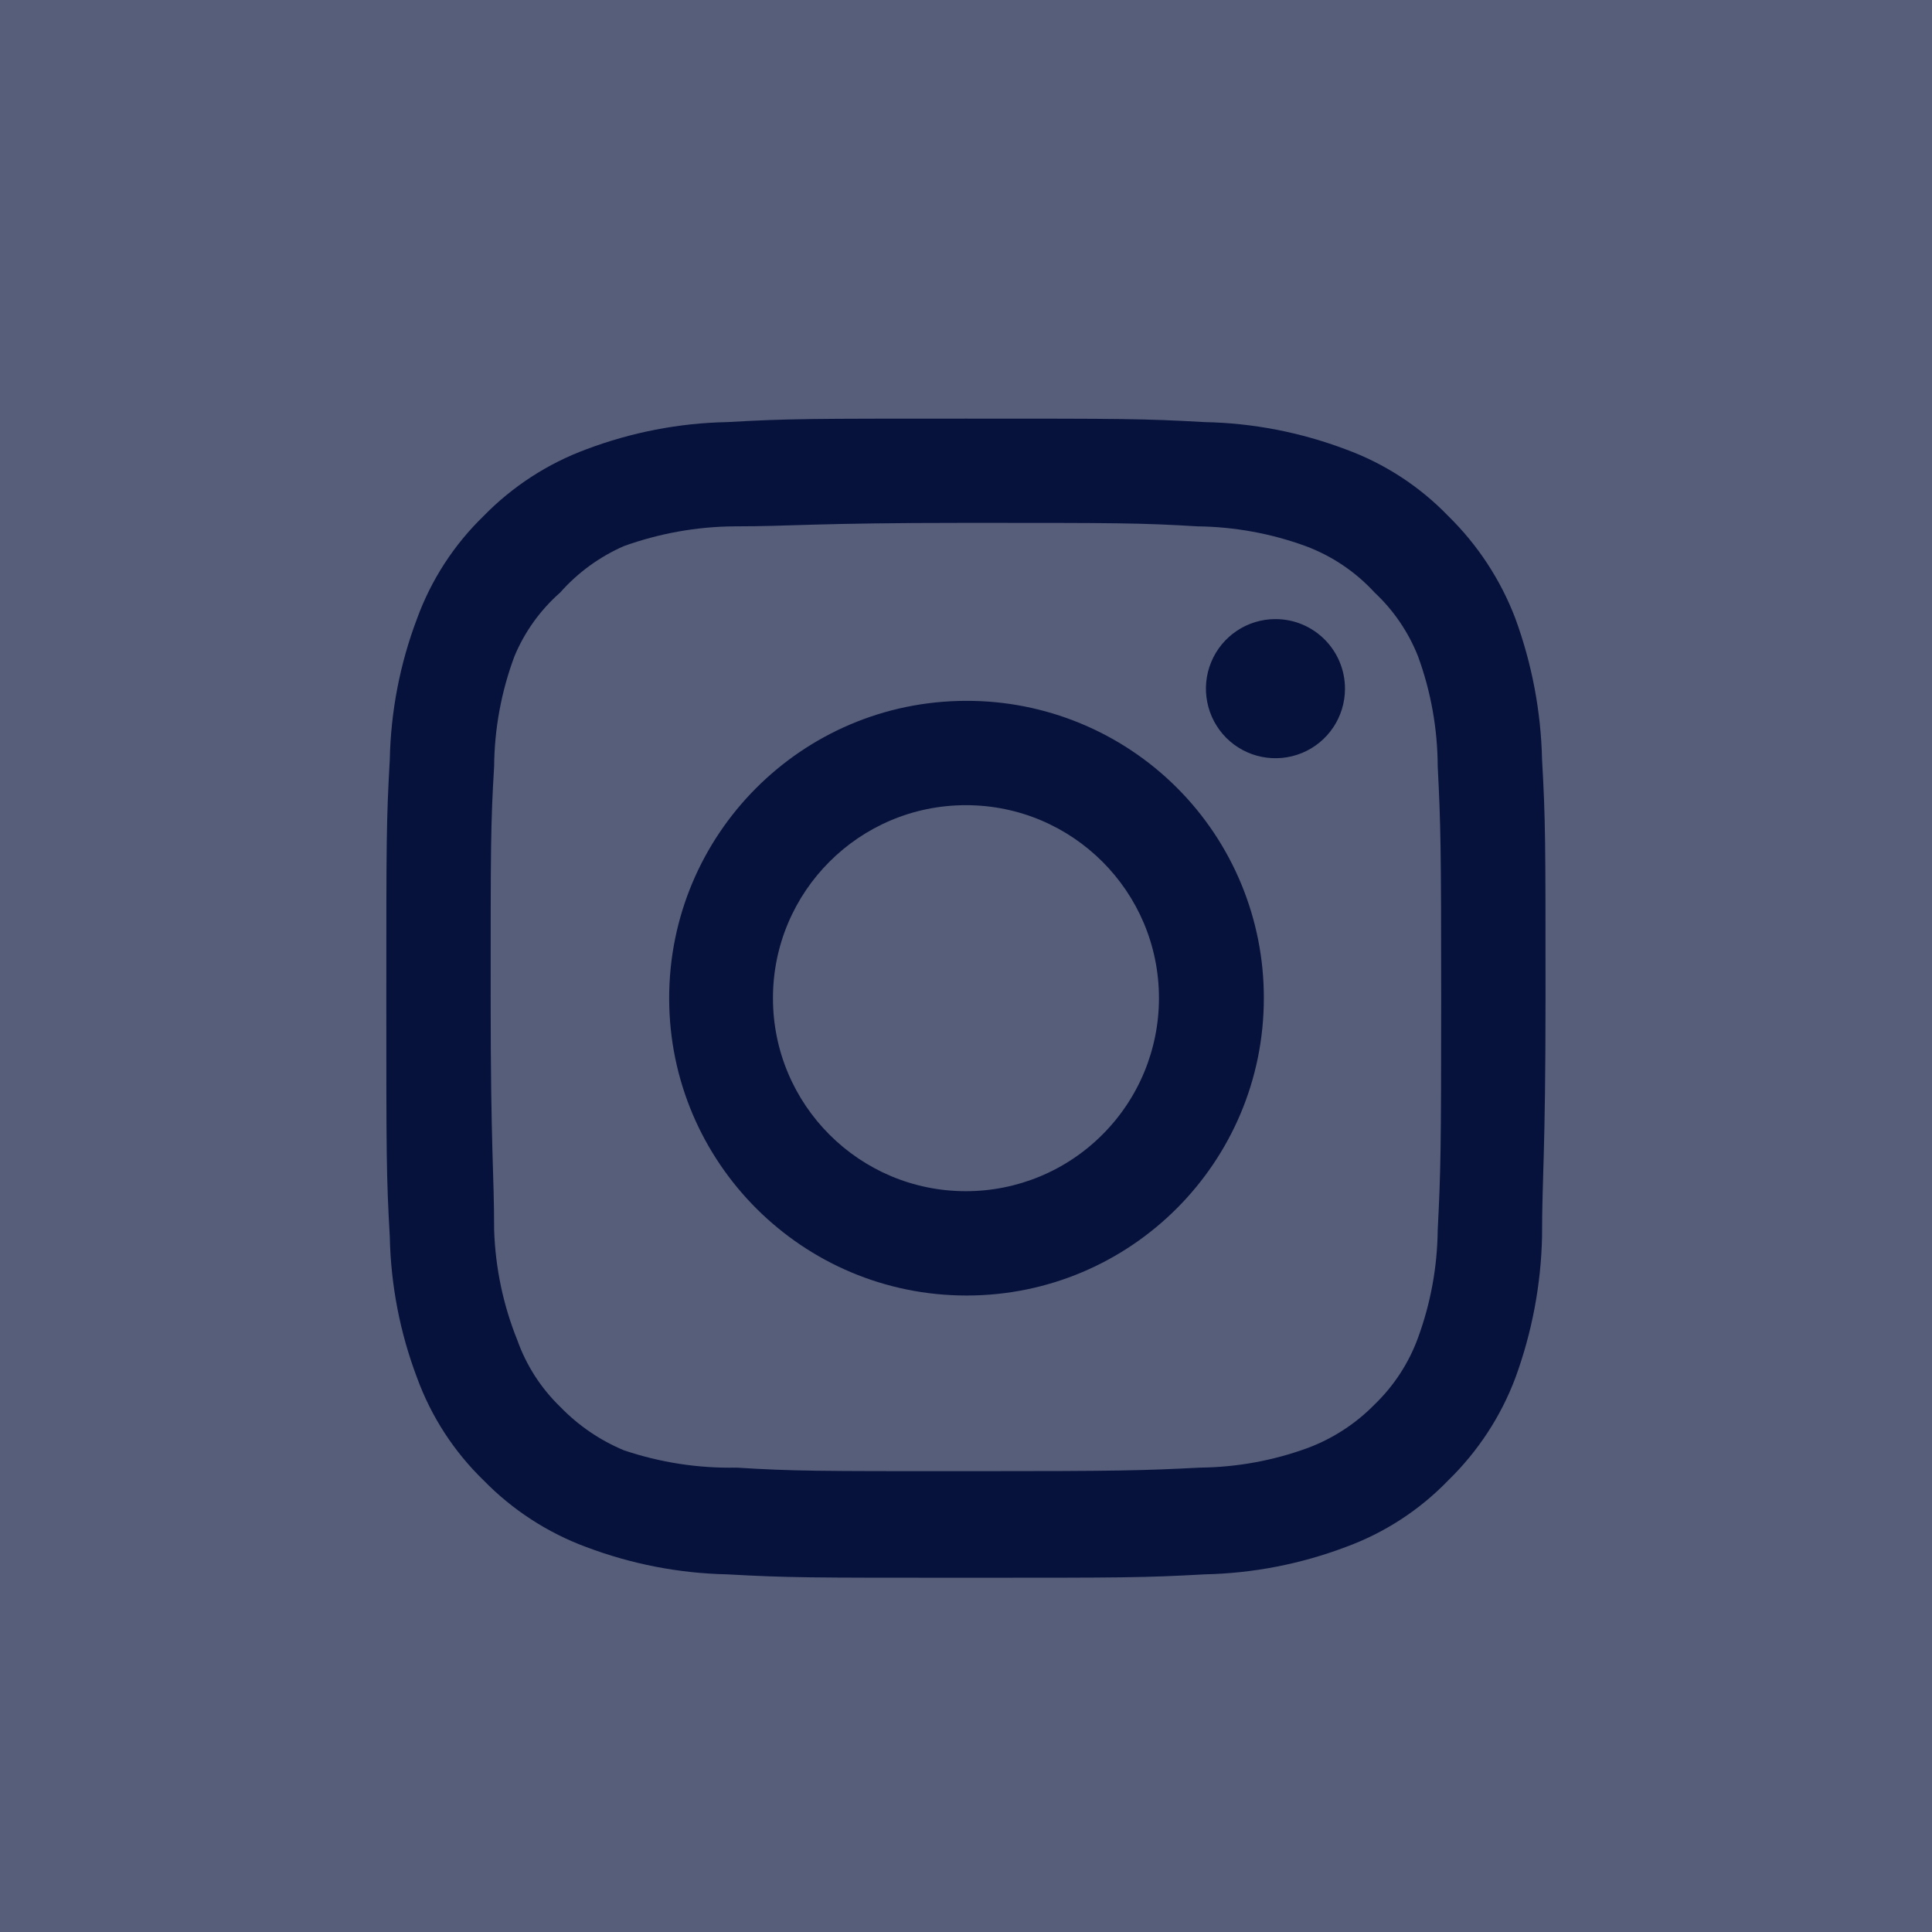
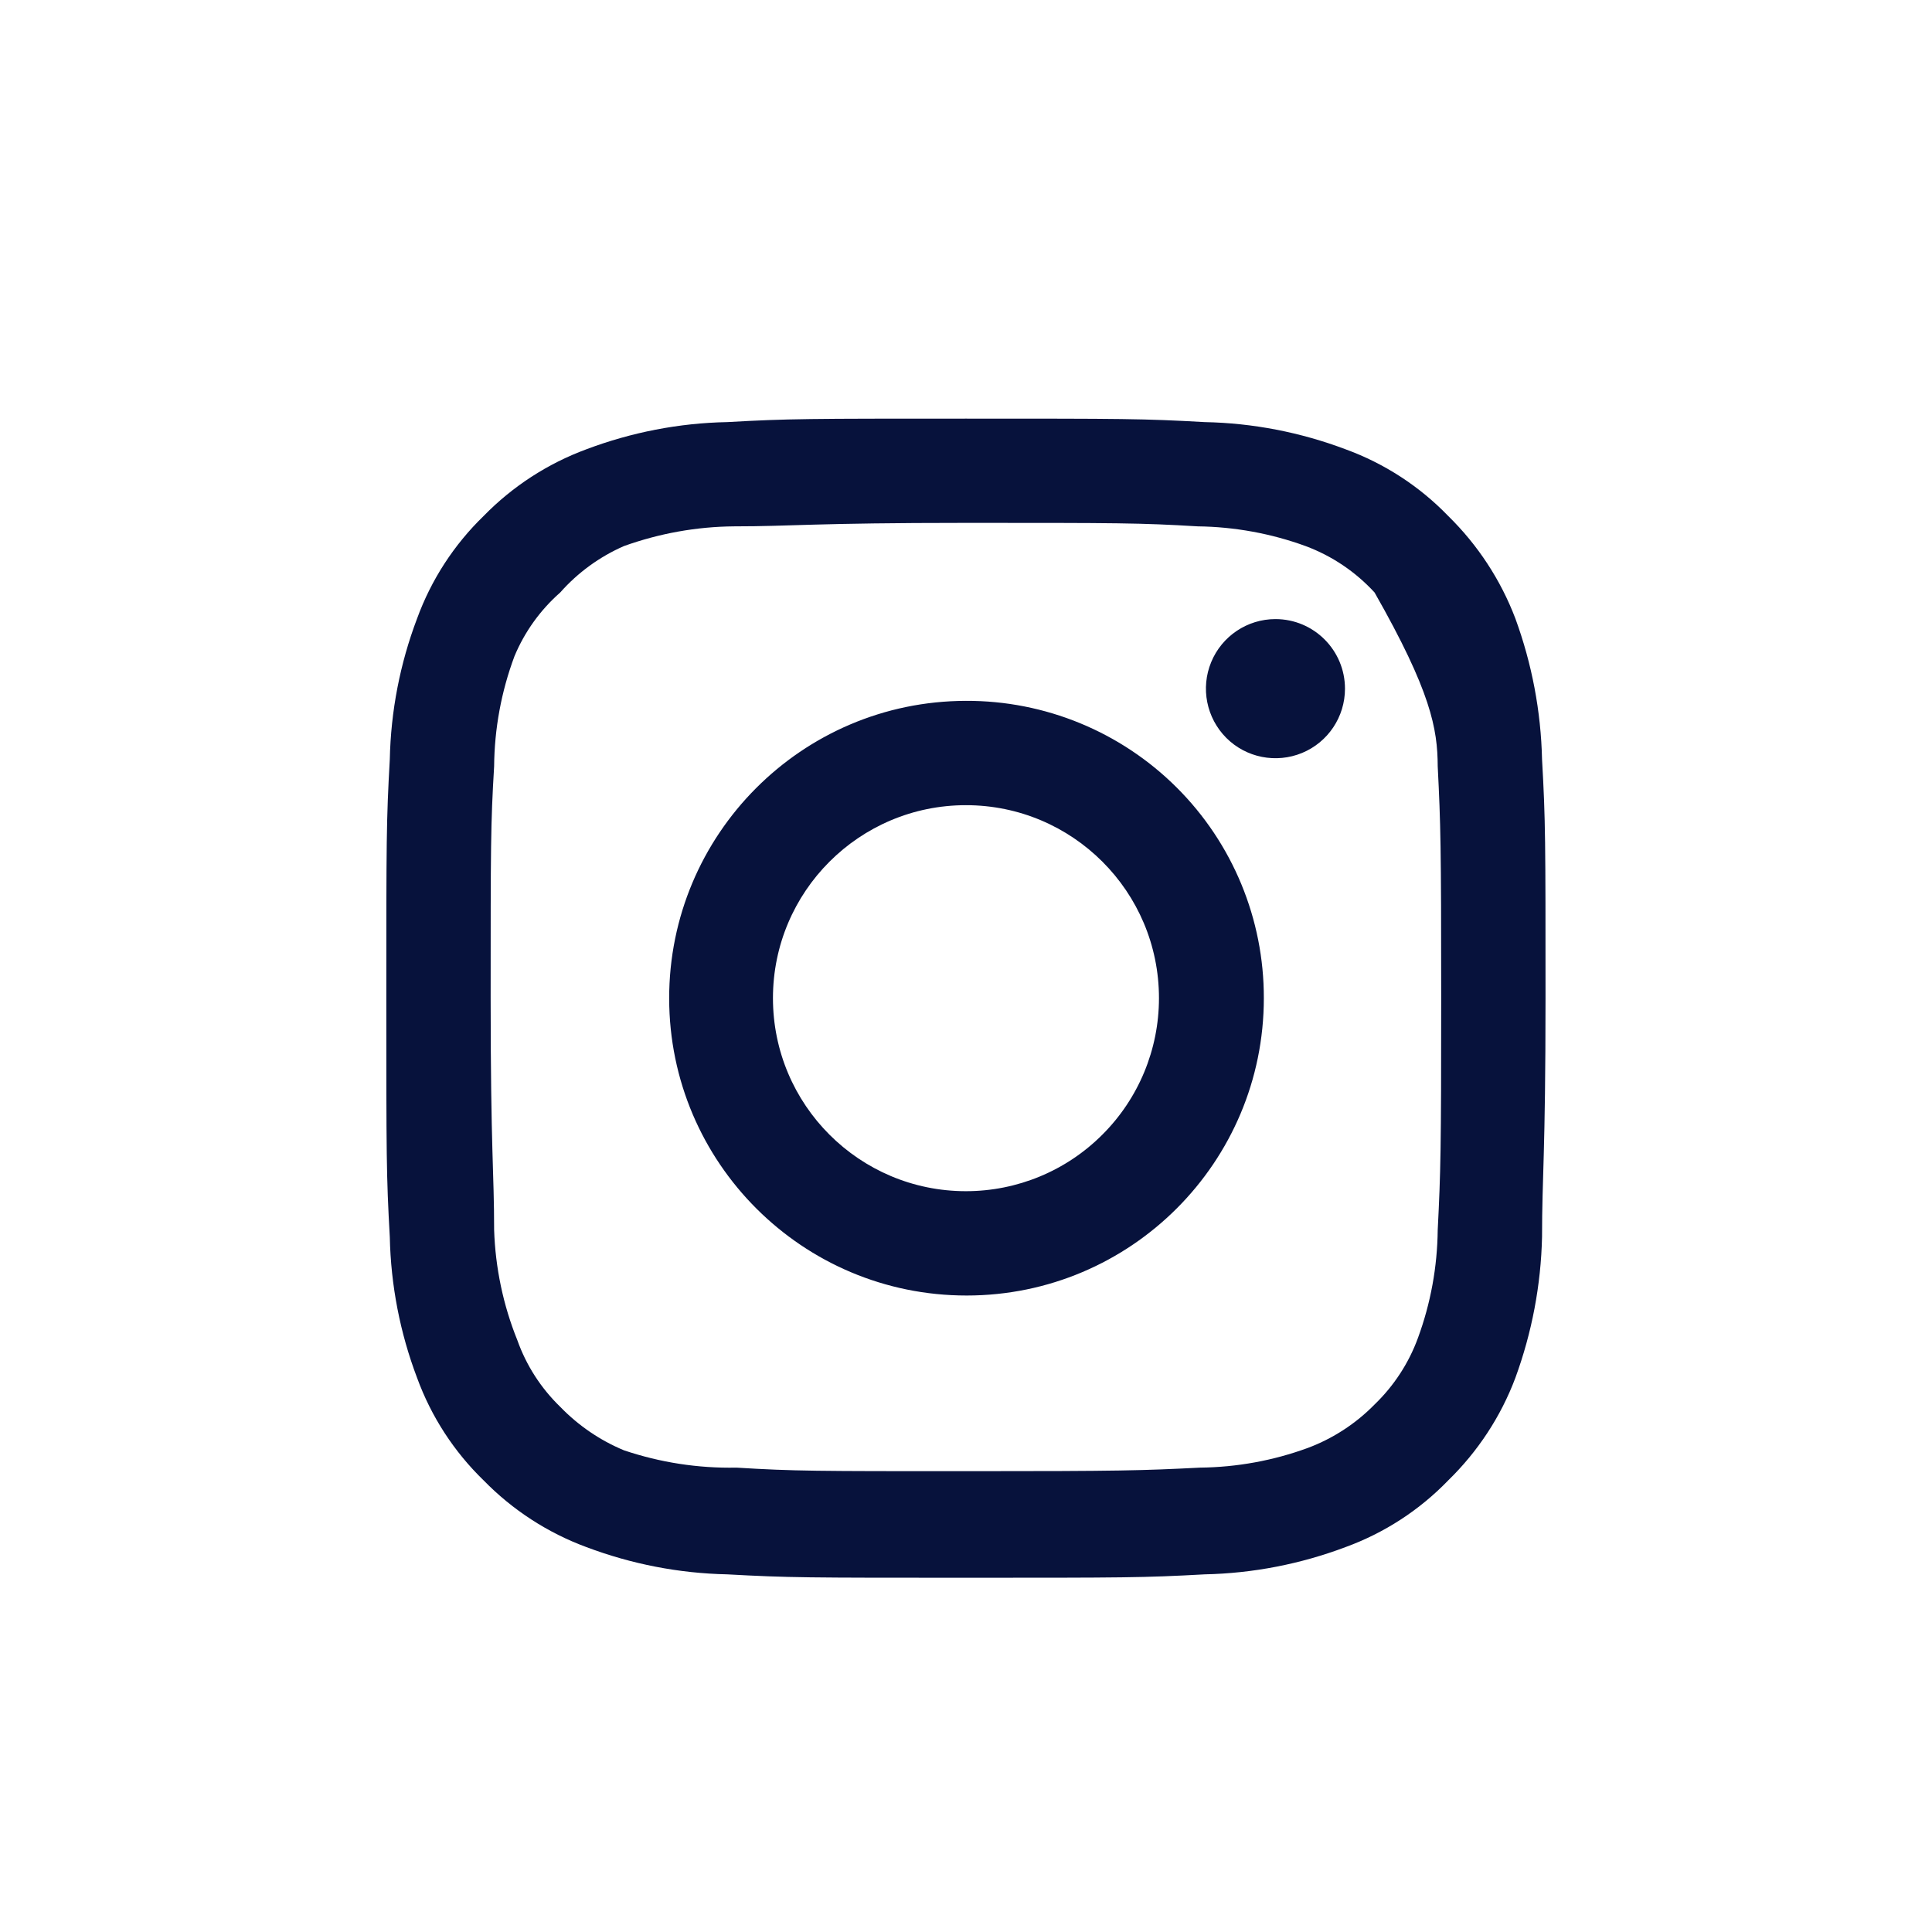
<svg xmlns="http://www.w3.org/2000/svg" width="25" height="25" viewBox="0 0 25 25" fill="none">
-   <rect width="25" height="25" fill="#565E7A" />
-   <path fill-rule="evenodd" clip-rule="evenodd" d="M16.504 8.011C16.14 8.011 15.812 8.231 15.673 8.567C15.534 8.903 15.611 9.29 15.868 9.548C16.125 9.805 16.512 9.882 16.849 9.743C17.185 9.604 17.404 9.276 17.404 8.912C17.404 8.414 17.001 8.011 16.504 8.011ZM19.954 9.826C19.94 9.204 19.823 8.589 19.609 8.004C19.419 7.504 19.122 7.051 18.739 6.676C18.368 6.292 17.914 5.997 17.412 5.814C16.829 5.594 16.212 5.474 15.589 5.462C14.794 5.417 14.539 5.417 12.499 5.417C10.459 5.417 10.204 5.417 9.409 5.462C8.786 5.474 8.17 5.594 7.587 5.814C7.086 5.999 6.632 6.294 6.259 6.676C5.875 7.048 5.58 7.502 5.397 8.004C5.176 8.587 5.057 9.203 5.044 9.826C4.999 10.621 4.999 10.877 4.999 12.916C4.999 14.957 4.999 15.211 5.044 16.006C5.057 16.63 5.176 17.246 5.397 17.829C5.58 18.331 5.875 18.785 6.259 19.157C6.632 19.539 7.086 19.834 7.587 20.019C8.17 20.239 8.786 20.359 9.409 20.372C10.204 20.416 10.459 20.416 12.499 20.416C14.539 20.416 14.794 20.416 15.589 20.372C16.212 20.359 16.829 20.239 17.412 20.019C17.914 19.836 18.368 19.541 18.739 19.157C19.123 18.783 19.421 18.33 19.609 17.829C19.823 17.244 19.94 16.629 19.954 16.006C19.954 15.211 19.999 14.957 19.999 12.916C19.999 10.877 19.999 10.621 19.954 9.826ZM18.604 15.916C18.599 16.393 18.513 16.864 18.349 17.311C18.23 17.638 18.037 17.933 17.787 18.174C17.544 18.422 17.249 18.614 16.924 18.736C16.477 18.9 16.005 18.986 15.529 18.991C14.779 19.029 14.502 19.037 12.529 19.037C10.557 19.037 10.279 19.037 9.529 18.991C9.035 19.001 8.543 18.925 8.074 18.767C7.764 18.638 7.483 18.446 7.249 18.204C7 17.963 6.81 17.668 6.694 17.341C6.511 16.888 6.41 16.405 6.394 15.916C6.394 15.166 6.349 14.889 6.349 12.916C6.349 10.944 6.349 10.666 6.394 9.916C6.398 9.43 6.487 8.947 6.657 8.492C6.789 8.175 6.992 7.893 7.249 7.667C7.477 7.409 7.759 7.204 8.074 7.066C8.532 6.902 9.013 6.815 9.499 6.811C10.249 6.811 10.527 6.766 12.499 6.766C14.472 6.766 14.749 6.766 15.499 6.811C15.975 6.817 16.447 6.903 16.894 7.066C17.235 7.193 17.541 7.399 17.787 7.667C18.033 7.897 18.225 8.179 18.349 8.492C18.516 8.948 18.602 9.43 18.604 9.916C18.642 10.666 18.649 10.944 18.649 12.916C18.649 14.889 18.642 15.166 18.604 15.916ZM12.499 9.069C10.375 9.073 8.657 10.798 8.659 12.921C8.662 15.045 10.385 16.765 12.509 16.764C14.633 16.763 16.354 15.04 16.354 12.916C16.356 11.894 15.951 10.913 15.227 10.191C14.503 9.469 13.522 9.065 12.499 9.069ZM12.499 15.414C11.12 15.414 10.002 14.296 10.002 12.916C10.002 11.537 11.12 10.419 12.499 10.419C13.879 10.419 14.997 11.537 14.997 12.916C14.997 13.579 14.734 14.214 14.265 14.682C13.797 15.151 13.162 15.414 12.499 15.414Z" fill="#07123C" />
+   <path fill-rule="evenodd" clip-rule="evenodd" d="M16.504 8.011C16.14 8.011 15.812 8.231 15.673 8.567C15.534 8.903 15.611 9.29 15.868 9.548C16.125 9.805 16.512 9.882 16.849 9.743C17.185 9.604 17.404 9.276 17.404 8.912C17.404 8.414 17.001 8.011 16.504 8.011ZM19.954 9.826C19.94 9.204 19.823 8.589 19.609 8.004C19.419 7.504 19.122 7.051 18.739 6.676C18.368 6.292 17.914 5.997 17.412 5.814C16.829 5.594 16.212 5.474 15.589 5.462C14.794 5.417 14.539 5.417 12.499 5.417C10.459 5.417 10.204 5.417 9.409 5.462C8.786 5.474 8.17 5.594 7.587 5.814C7.086 5.999 6.632 6.294 6.259 6.676C5.875 7.048 5.58 7.502 5.397 8.004C5.176 8.587 5.057 9.203 5.044 9.826C4.999 10.621 4.999 10.877 4.999 12.916C4.999 14.957 4.999 15.211 5.044 16.006C5.057 16.63 5.176 17.246 5.397 17.829C5.58 18.331 5.875 18.785 6.259 19.157C6.632 19.539 7.086 19.834 7.587 20.019C8.17 20.239 8.786 20.359 9.409 20.372C10.204 20.416 10.459 20.416 12.499 20.416C14.539 20.416 14.794 20.416 15.589 20.372C16.212 20.359 16.829 20.239 17.412 20.019C17.914 19.836 18.368 19.541 18.739 19.157C19.123 18.783 19.421 18.33 19.609 17.829C19.823 17.244 19.94 16.629 19.954 16.006C19.954 15.211 19.999 14.957 19.999 12.916C19.999 10.877 19.999 10.621 19.954 9.826ZM18.604 15.916C18.599 16.393 18.513 16.864 18.349 17.311C18.23 17.638 18.037 17.933 17.787 18.174C17.544 18.422 17.249 18.614 16.924 18.736C16.477 18.9 16.005 18.986 15.529 18.991C14.779 19.029 14.502 19.037 12.529 19.037C10.557 19.037 10.279 19.037 9.529 18.991C9.035 19.001 8.543 18.925 8.074 18.767C7.764 18.638 7.483 18.446 7.249 18.204C7 17.963 6.81 17.668 6.694 17.341C6.511 16.888 6.41 16.405 6.394 15.916C6.394 15.166 6.349 14.889 6.349 12.916C6.349 10.944 6.349 10.666 6.394 9.916C6.398 9.43 6.487 8.947 6.657 8.492C6.789 8.175 6.992 7.893 7.249 7.667C7.477 7.409 7.759 7.204 8.074 7.066C8.532 6.902 9.013 6.815 9.499 6.811C10.249 6.811 10.527 6.766 12.499 6.766C14.472 6.766 14.749 6.766 15.499 6.811C15.975 6.817 16.447 6.903 16.894 7.066C17.235 7.193 17.541 7.399 17.787 7.667C18.516 8.948 18.602 9.43 18.604 9.916C18.642 10.666 18.649 10.944 18.649 12.916C18.649 14.889 18.642 15.166 18.604 15.916ZM12.499 9.069C10.375 9.073 8.657 10.798 8.659 12.921C8.662 15.045 10.385 16.765 12.509 16.764C14.633 16.763 16.354 15.04 16.354 12.916C16.356 11.894 15.951 10.913 15.227 10.191C14.503 9.469 13.522 9.065 12.499 9.069ZM12.499 15.414C11.12 15.414 10.002 14.296 10.002 12.916C10.002 11.537 11.12 10.419 12.499 10.419C13.879 10.419 14.997 11.537 14.997 12.916C14.997 13.579 14.734 14.214 14.265 14.682C13.797 15.151 13.162 15.414 12.499 15.414Z" fill="#07123C" />
</svg>